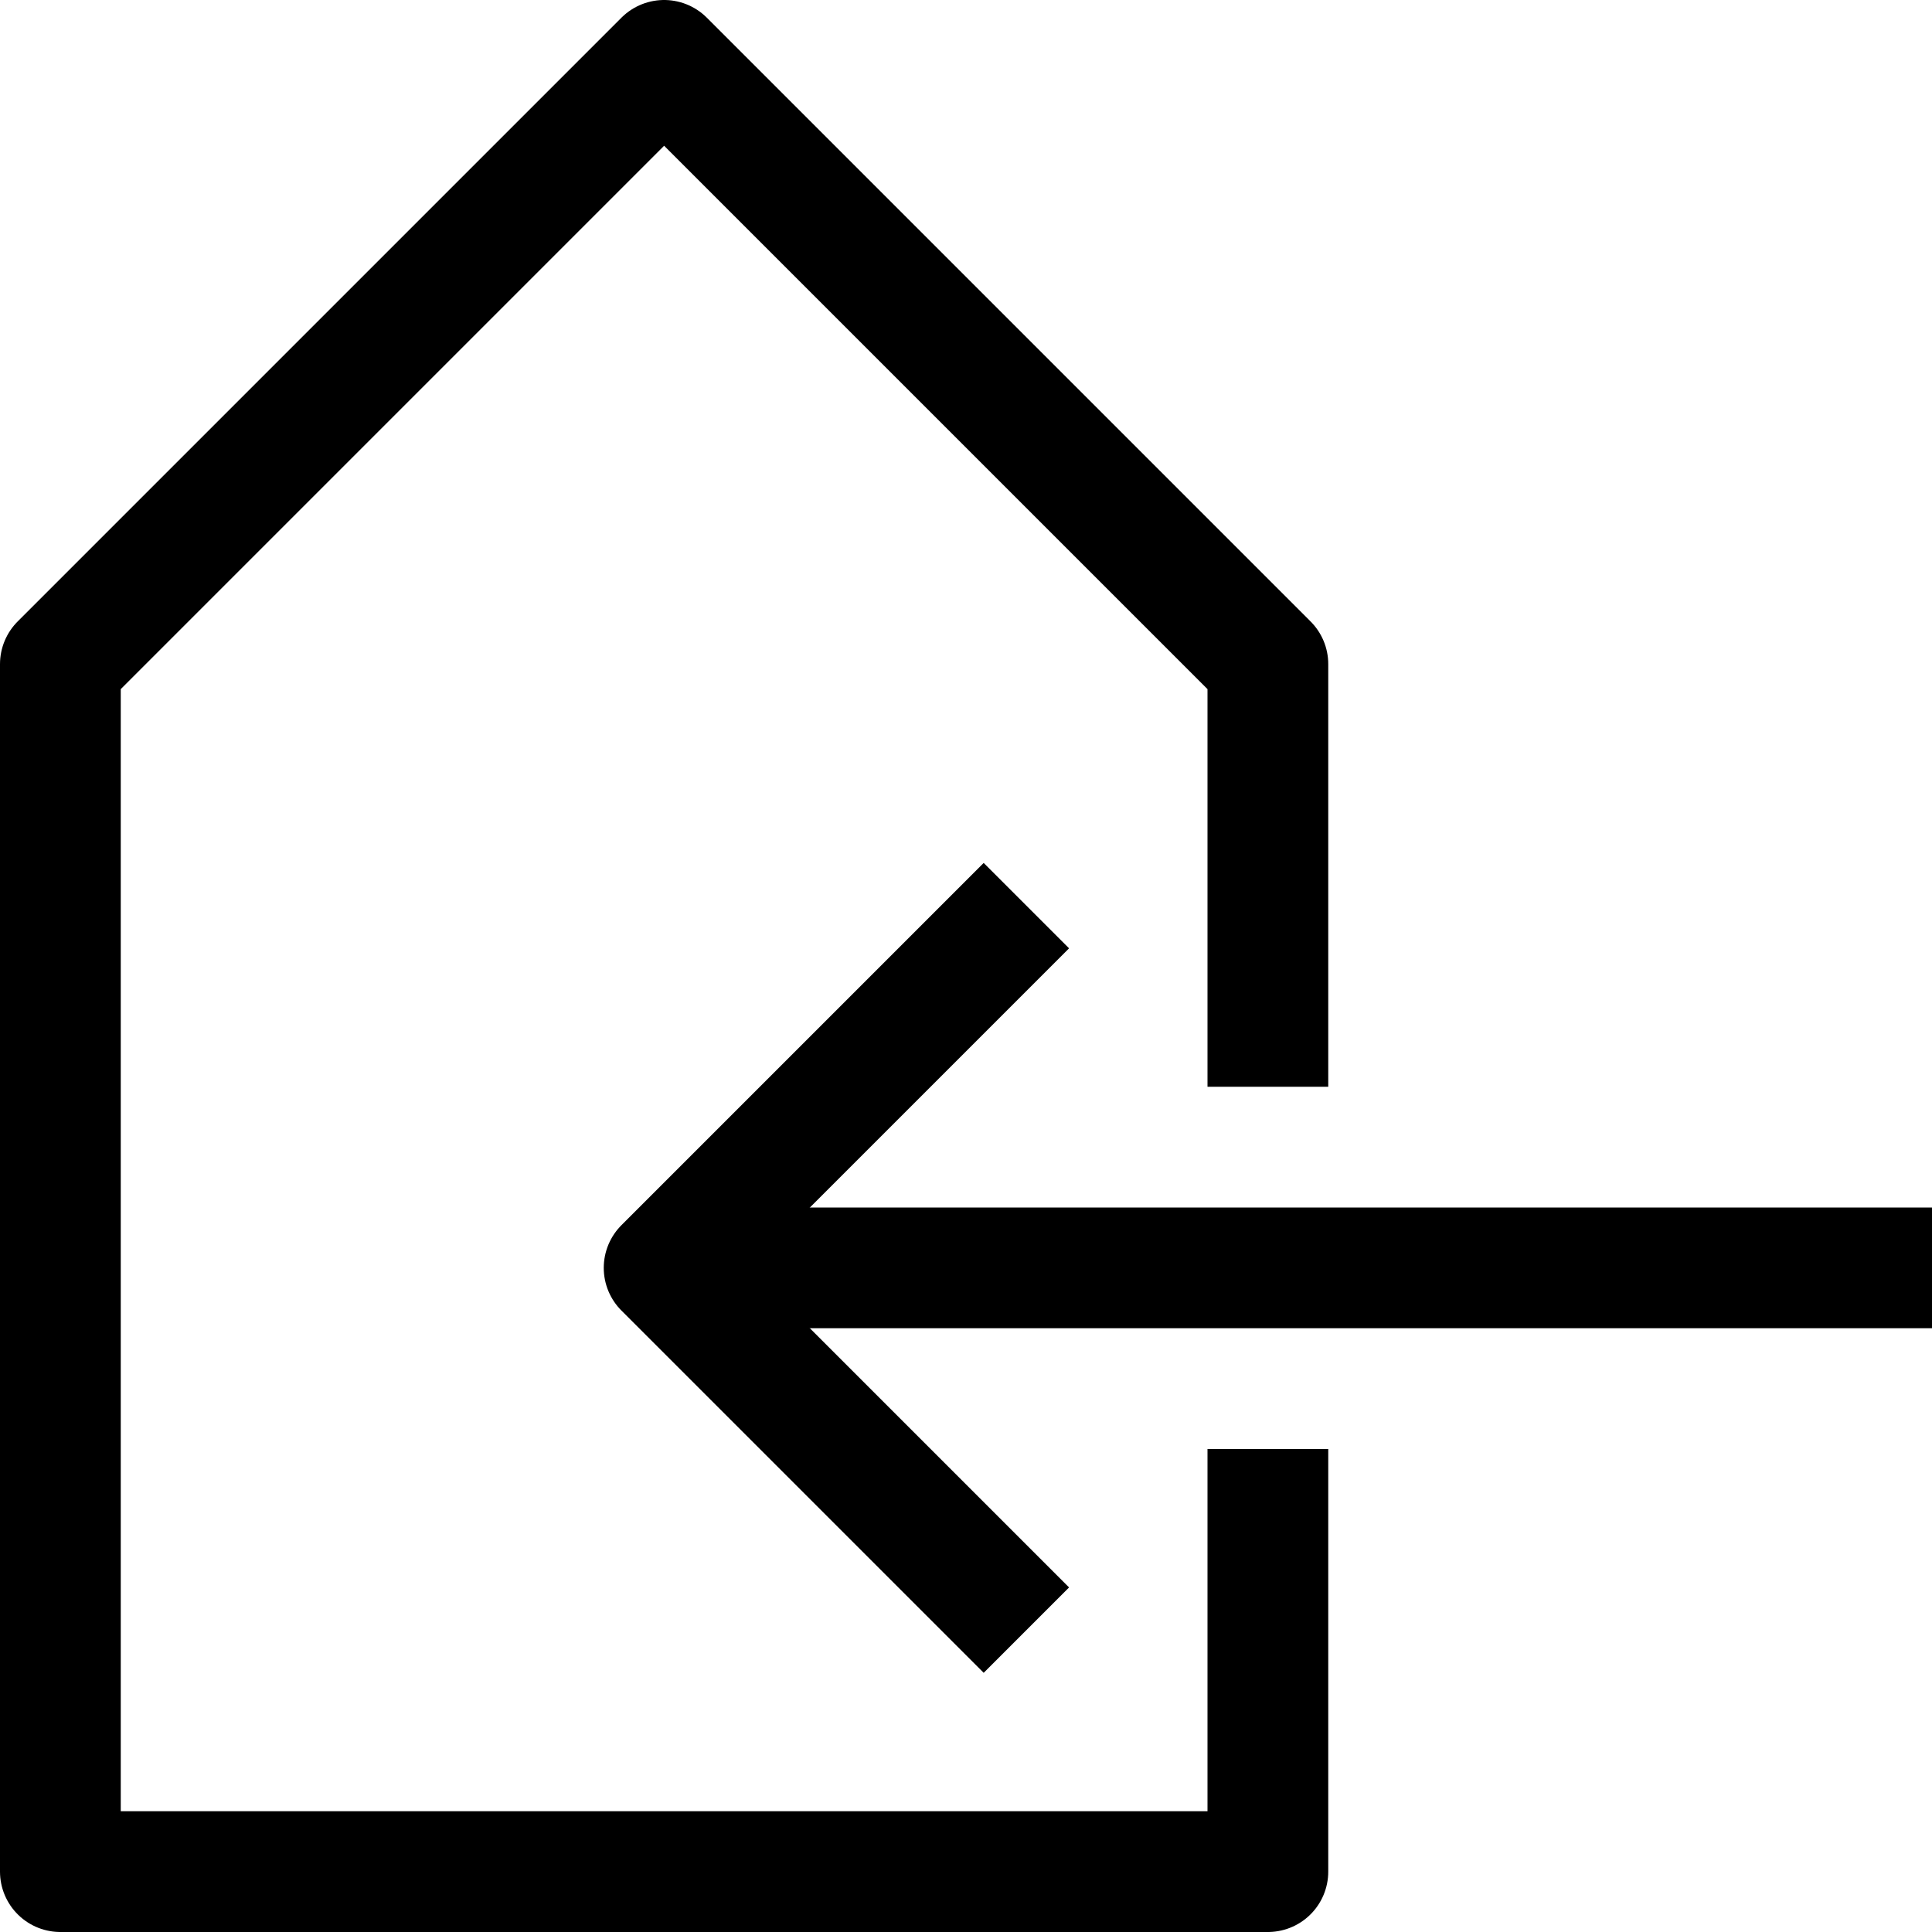
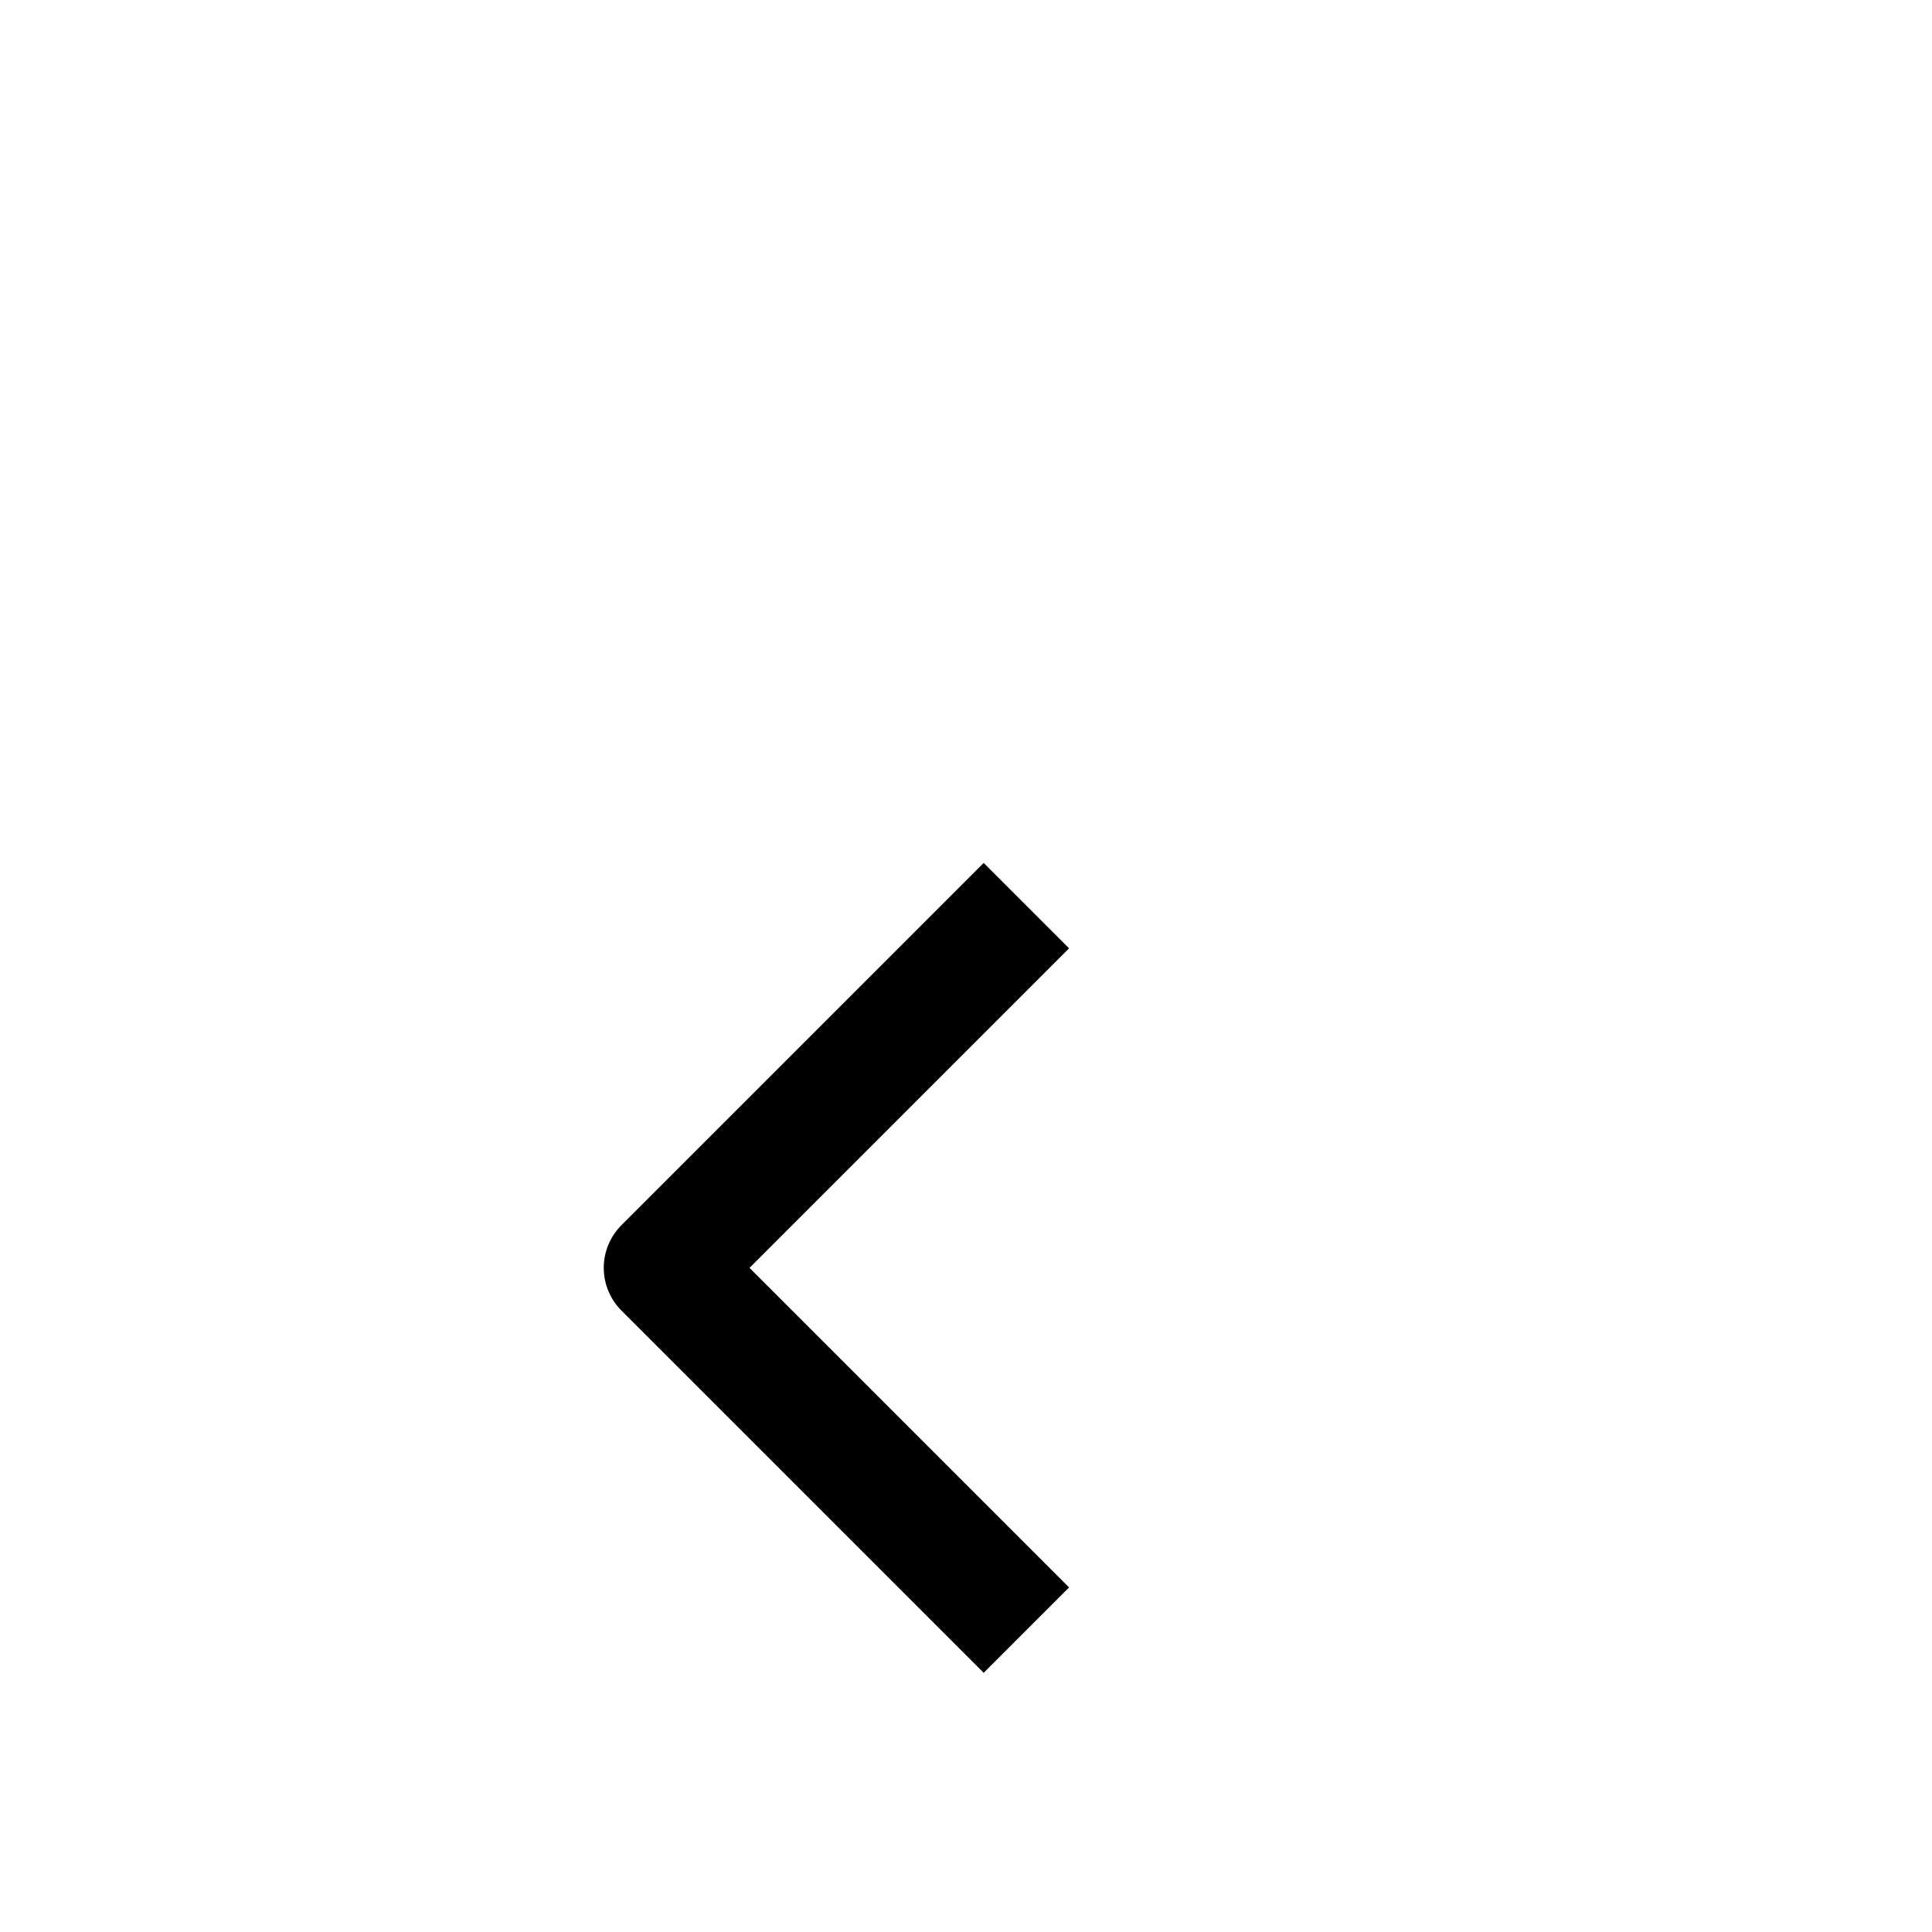
<svg xmlns="http://www.w3.org/2000/svg" width="800px" height="800px" viewBox="0 0 32 32" enable-background="new 0 0 32 32" id="Stock_cut" version="1.1" xml:space="preserve">
  <desc />
  <g>
-     <polyline fill="none" points="21,18 21,11    11,1 1,11 1,31 21,31 21,24  " stroke="#000000" stroke-linejoin="round" stroke-miterlimit="10" stroke-width="2" />
-     <line fill="none" stroke="#000000" stroke-linejoin="round" stroke-miterlimit="10" stroke-width="2" x1="32" x2="11" y1="21" y2="21" />
    <polyline fill="none" points="17,27 11,21    17,15  " stroke="#000000" stroke-linejoin="round" stroke-miterlimit="10" stroke-width="2" />
  </g>
</svg>